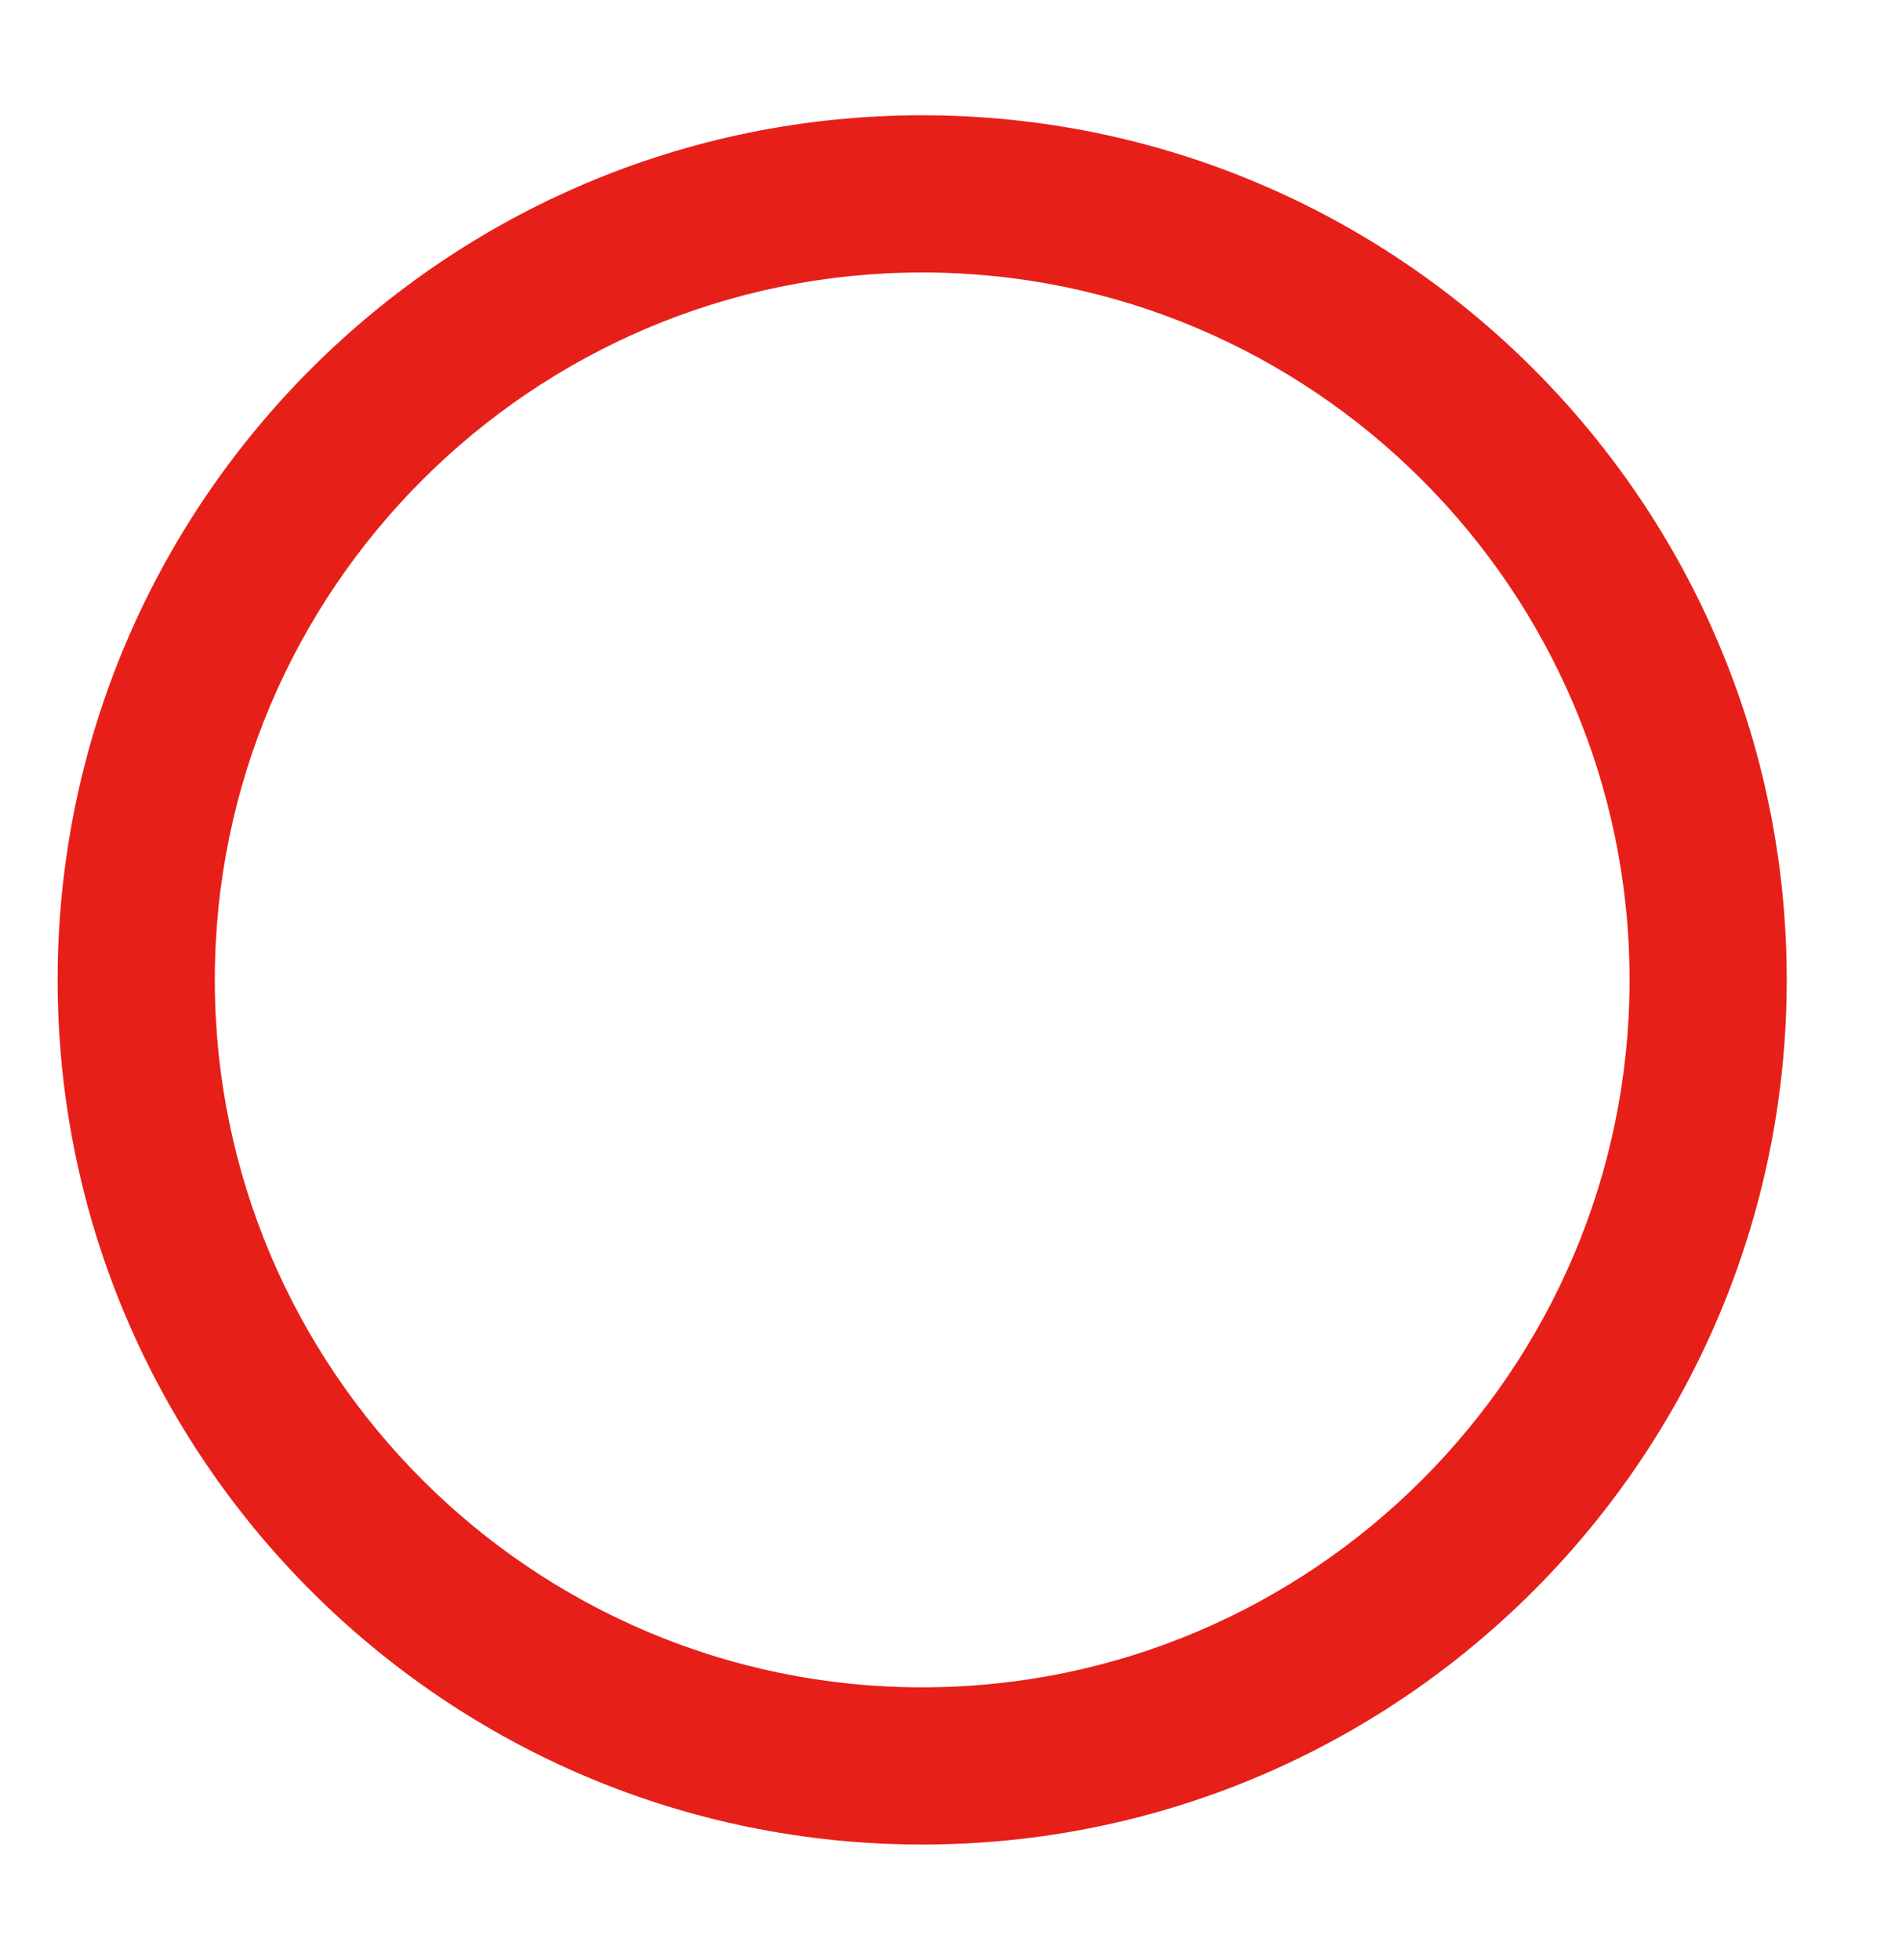
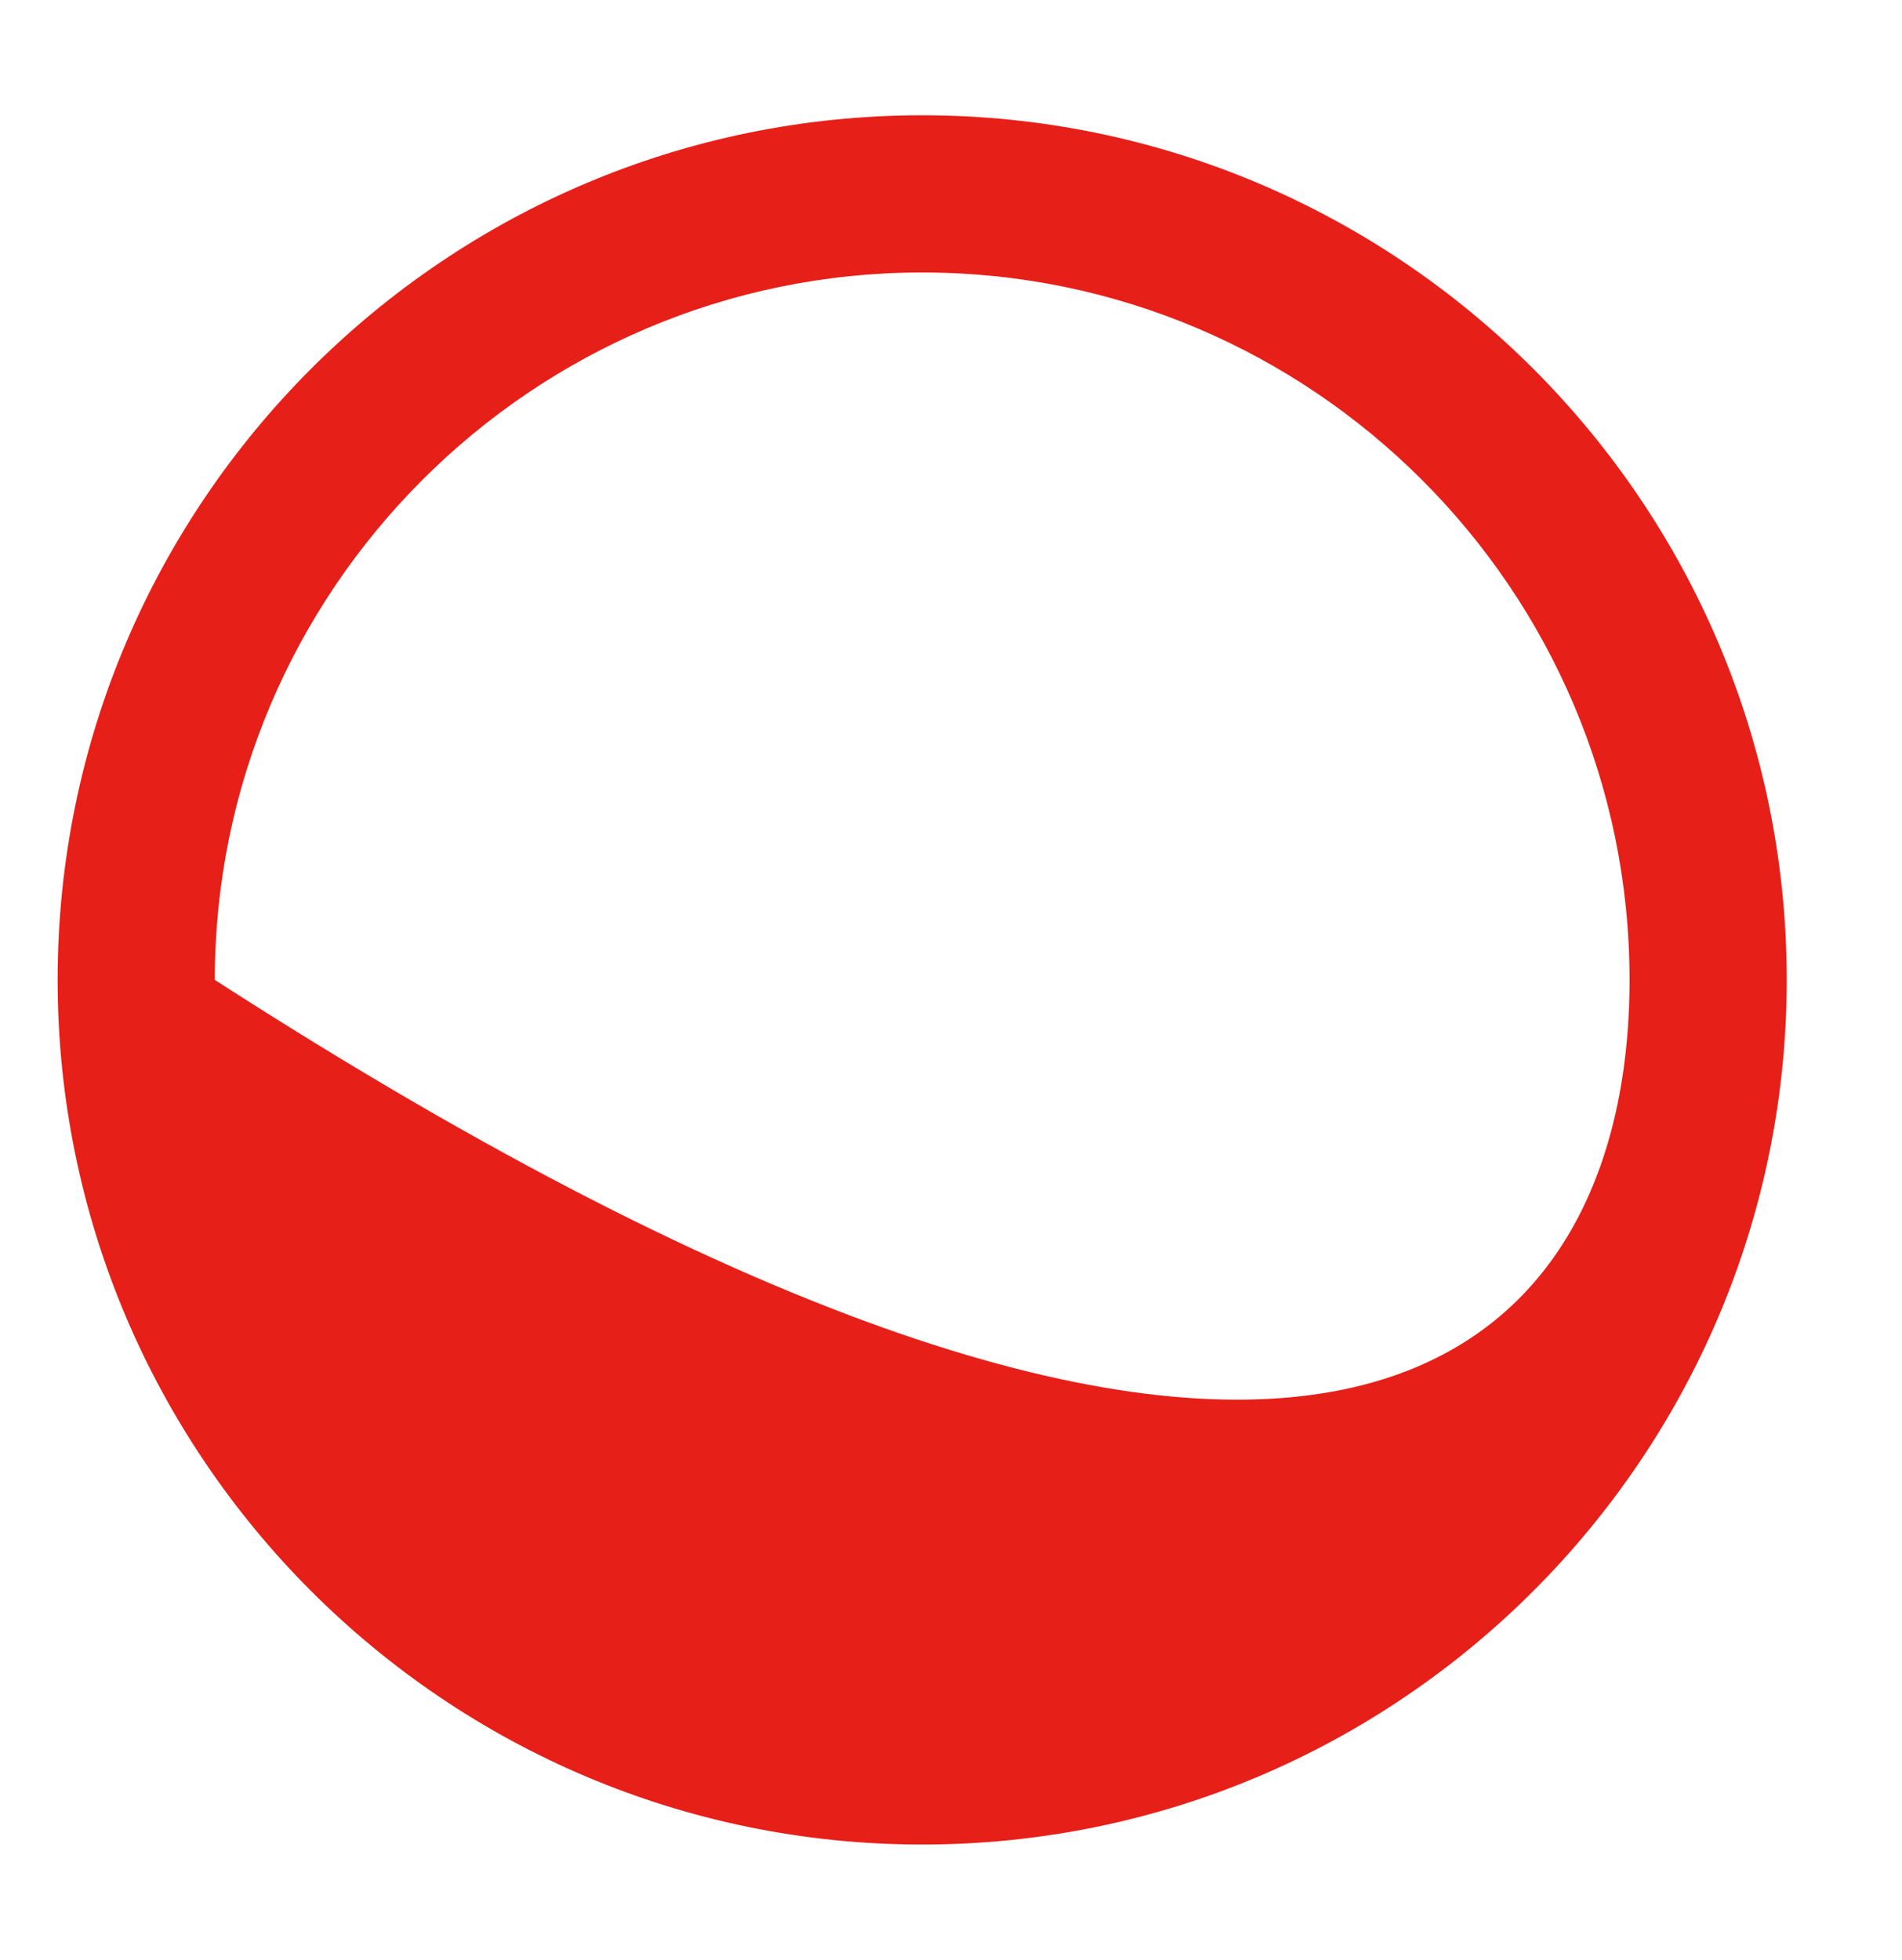
<svg xmlns="http://www.w3.org/2000/svg" width="33" height="34" viewBox="0 0 33 34" fill="none">
-   <path d="M16 32C7.727 32 1 25.273 1 17C1 8.727 7.727 2 16 2C24.273 2 31 8.727 31 17C31 25.273 24.273 32 16 32ZM16 4.727C9.236 4.727 3.727 10.236 3.727 17C3.727 23.764 9.236 29.273 16 29.273C22.764 29.273 28.273 23.764 28.273 17C28.273 10.236 22.764 4.727 16 4.727Z" fill="#E71F19" />
+   <path d="M16 32C7.727 32 1 25.273 1 17C1 8.727 7.727 2 16 2C24.273 2 31 8.727 31 17C31 25.273 24.273 32 16 32ZM16 4.727C9.236 4.727 3.727 10.236 3.727 17C22.764 29.273 28.273 23.764 28.273 17C28.273 10.236 22.764 4.727 16 4.727Z" fill="#E71F19" />
</svg>